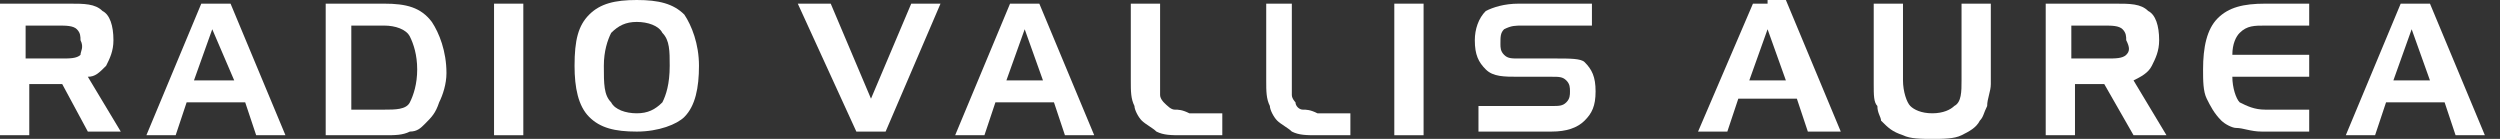
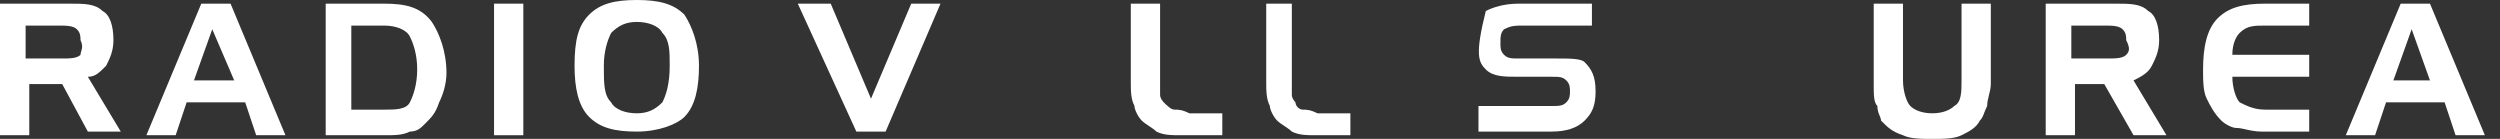
<svg xmlns="http://www.w3.org/2000/svg" width="162" height="9" viewBox="0 0 162 9" fill="none">
  <rect x="0" y="0" width="162" height="9" fill="#333333" stroke="none" />
  <path d="M41.263 0C39.84 0 38.891 0.237 38.18 0.947C37.469 1.658 37.231 2.605 37.231 4.263C37.231 5.684 37.469 6.869 38.18 7.579C38.891 8.29 39.84 8.527 41.263 8.527C42.686 8.527 43.871 8.053 44.346 7.579C45.057 6.869 45.294 5.684 45.294 4.263C45.294 2.842 44.82 1.658 44.346 0.947C43.634 0.237 42.686 0 41.263 0ZM42.923 6.632C42.449 7.105 41.974 7.342 41.263 7.342C40.551 7.342 39.84 7.105 39.603 6.632C39.129 6.158 39.129 5.447 39.129 4.263C39.129 3.316 39.366 2.605 39.603 2.132C40.077 1.658 40.551 1.421 41.263 1.421C41.974 1.421 42.686 1.658 42.923 2.132C43.397 2.605 43.397 3.316 43.397 4.263C43.397 5.447 43.16 6.158 42.923 6.632Z" fill="white" />
  <path d="M56.44 6.395L53.831 0.237H51.697L55.491 8.526H57.388L60.945 0.237H59.048L56.44 6.395Z" fill="white" />
  <path d="M33.911 0.237H32.014V8.763H33.911V0.237Z" fill="white" />
  <path d="M6.877 4.263C7.114 3.79 7.351 3.316 7.351 2.605C7.351 1.658 7.114 0.947 6.64 0.711C6.166 0.237 5.454 0.237 4.506 0.237H3.557H0V8.763H1.897V5.447H3.794H4.031L5.691 8.526H7.826L5.691 4.974C6.166 4.974 6.403 4.737 6.877 4.263ZM5.217 3.553C4.98 3.79 4.506 3.79 4.031 3.79H3.557H1.66V1.658H3.557H3.794C4.269 1.658 4.743 1.658 4.98 1.895C5.217 2.132 5.217 2.368 5.217 2.605C5.454 3.079 5.217 3.316 5.217 3.553Z" fill="white" />
  <path d="M13.992 0.237H13.043L9.486 8.763H11.383L12.094 6.632H13.992H15.889L16.6 8.763H18.497L14.94 0.237H13.992ZM13.992 5.211H12.569L13.754 1.895L15.177 5.211H13.992Z" fill="white" />
  <path d="M24.9 0.237H21.105V8.763H24.9C25.611 8.763 26.085 8.763 26.56 8.526C27.034 8.526 27.271 8.29 27.508 8.053C27.983 7.579 28.22 7.342 28.457 6.632C28.694 6.158 28.931 5.447 28.931 4.737C28.931 3.316 28.457 2.132 27.983 1.421C27.271 0.474 26.323 0.237 24.9 0.237ZM26.56 6.632C26.323 7.105 25.611 7.105 24.9 7.105H22.765V1.658H24.9C25.611 1.658 26.323 1.895 26.56 2.368C26.797 2.842 27.034 3.553 27.034 4.5C27.034 5.447 26.797 6.158 26.56 6.632Z" fill="white" />
  <path d="M127.108 5.211C127.108 5.921 127.108 6.632 126.634 6.869C126.396 7.105 125.922 7.342 125.211 7.342C124.499 7.342 124.025 7.105 123.788 6.869C123.551 6.632 123.314 5.921 123.314 5.211V0.237H121.417V5.447C121.417 6.158 121.417 6.632 121.654 6.869C121.654 7.342 121.891 7.579 121.891 7.816C122.365 8.29 122.602 8.526 123.314 8.763C123.788 9 124.499 9 125.211 9C125.922 9 126.634 9 127.108 8.763C127.582 8.526 128.056 8.29 128.294 7.816C128.531 7.579 128.531 7.342 128.768 6.869C128.768 6.395 129.005 5.921 129.005 5.447V0.237H127.108V5.211Z" fill="white" />
  <path d="M139.439 4.263C139.676 3.79 139.913 3.316 139.913 2.605C139.913 1.658 139.676 0.947 139.202 0.711C138.728 0.237 138.016 0.237 137.068 0.237H136.119H132.562V8.763H134.459V5.447H136.119H136.356L138.253 8.763H140.388L138.253 5.211C138.728 4.974 139.202 4.737 139.439 4.263ZM137.779 3.553C137.542 3.79 137.068 3.79 136.593 3.79H136.119H134.222V1.658H136.119H136.356C136.831 1.658 137.305 1.658 137.542 1.895C137.779 2.132 137.779 2.368 137.779 2.605C138.016 3.079 138.016 3.316 137.779 3.553Z" fill="white" />
-   <path d="M66.4 0.237H65.451L61.894 8.763H63.791L64.503 6.632H66.4H68.297L69.008 8.763H70.905L67.348 0.237H66.4ZM66.4 5.211H65.214L66.4 1.895L67.585 5.211H66.4Z" fill="white" />
-   <path d="M114.539 0.237H113.591L110.034 8.527H111.931L112.642 6.395H114.539H116.437L117.148 8.527H119.282L115.725 0H114.539V0.237ZM114.539 5.211H113.354L114.539 1.895L115.725 5.211H114.539Z" fill="white" />
  <path d="M143.707 1.184C142.996 1.895 142.759 3.079 142.759 4.5C142.759 5.211 142.759 5.921 142.996 6.395C143.233 6.869 143.47 7.342 143.944 7.816C144.182 8.053 144.656 8.29 144.893 8.29C145.367 8.29 145.842 8.526 146.553 8.526H149.636V7.105H146.79C146.079 7.105 145.604 6.869 145.13 6.632C144.893 6.395 144.656 5.684 144.656 4.974H149.636V3.553H144.656C144.656 2.842 144.893 2.368 145.13 2.132C145.604 1.658 146.079 1.658 146.79 1.658H149.636V0.237H146.79C145.367 0.237 144.419 0.474 143.707 1.184Z" fill="white" />
  <path d="M157.462 0.237H156.514H155.565L152.008 8.763H153.905L154.616 6.632H156.514H158.411L159.122 8.763H161.019L157.462 0.237ZM156.514 5.211H155.091L156.276 1.895L157.462 5.211H156.514Z" fill="white" />
-   <path d="M100.785 3.79H98.414C97.94 3.79 97.703 3.79 97.466 3.553C97.228 3.316 97.228 3.079 97.228 2.842C97.228 2.368 97.228 2.132 97.466 1.895C97.94 1.658 98.177 1.658 98.651 1.658H103.157V0.237H98.414C97.466 0.237 96.754 0.474 96.28 0.711C95.805 1.184 95.568 1.895 95.568 2.605C95.568 3.553 95.805 4.026 96.28 4.5C96.754 4.974 97.466 4.974 98.414 4.974H100.548C101.023 4.974 101.26 4.974 101.497 5.211C101.734 5.447 101.734 5.684 101.734 5.921C101.734 6.158 101.734 6.395 101.497 6.632C101.26 6.869 101.023 6.869 100.548 6.869H95.805V8.526H100.548C101.497 8.526 102.208 8.29 102.683 7.816C103.157 7.342 103.394 6.869 103.394 5.921C103.394 4.974 103.157 4.5 102.683 4.026C102.445 3.79 101.734 3.79 100.785 3.79Z" fill="white" />
+   <path d="M100.785 3.79H98.414C97.94 3.79 97.703 3.79 97.466 3.553C97.228 3.316 97.228 3.079 97.228 2.842C97.228 2.368 97.228 2.132 97.466 1.895C97.94 1.658 98.177 1.658 98.651 1.658H103.157V0.237H98.414C97.466 0.237 96.754 0.474 96.28 0.711C95.568 3.553 95.805 4.026 96.28 4.5C96.754 4.974 97.466 4.974 98.414 4.974H100.548C101.023 4.974 101.26 4.974 101.497 5.211C101.734 5.447 101.734 5.684 101.734 5.921C101.734 6.158 101.734 6.395 101.497 6.632C101.26 6.869 101.023 6.869 100.548 6.869H95.805V8.526H100.548C101.497 8.526 102.208 8.29 102.683 7.816C103.157 7.342 103.394 6.869 103.394 5.921C103.394 4.974 103.157 4.5 102.683 4.026C102.445 3.79 101.734 3.79 100.785 3.79Z" fill="white" />
  <path d="M76.122 7.105C75.885 7.105 75.648 6.869 75.411 6.632C75.411 6.632 75.174 6.395 75.174 6.158C75.174 5.921 75.174 5.684 75.174 5.211V0.237H73.276V5.211C73.276 5.921 73.276 6.395 73.513 6.869C73.513 7.105 73.751 7.579 73.988 7.816C74.225 8.053 74.699 8.29 74.936 8.526C75.411 8.763 75.885 8.763 76.596 8.763H79.205V7.342H77.071C76.596 7.105 76.359 7.105 76.122 7.105Z" fill="white" />
  <path d="M84.422 7.105C84.185 7.105 83.948 6.869 83.948 6.632C83.948 6.632 83.711 6.395 83.711 6.158C83.711 5.921 83.711 5.684 83.711 5.211V0.237H82.051V5.211C82.051 5.921 82.051 6.395 82.288 6.869C82.288 7.105 82.525 7.579 82.762 7.816C82.999 8.053 83.474 8.29 83.711 8.526C84.185 8.763 84.659 8.763 85.371 8.763H87.505V7.342H85.371C84.897 7.105 84.659 7.105 84.422 7.105Z" fill="white" />
-   <path d="M92.248 0.237H90.351V8.763H92.248V0.237Z" fill="white" />
</svg>